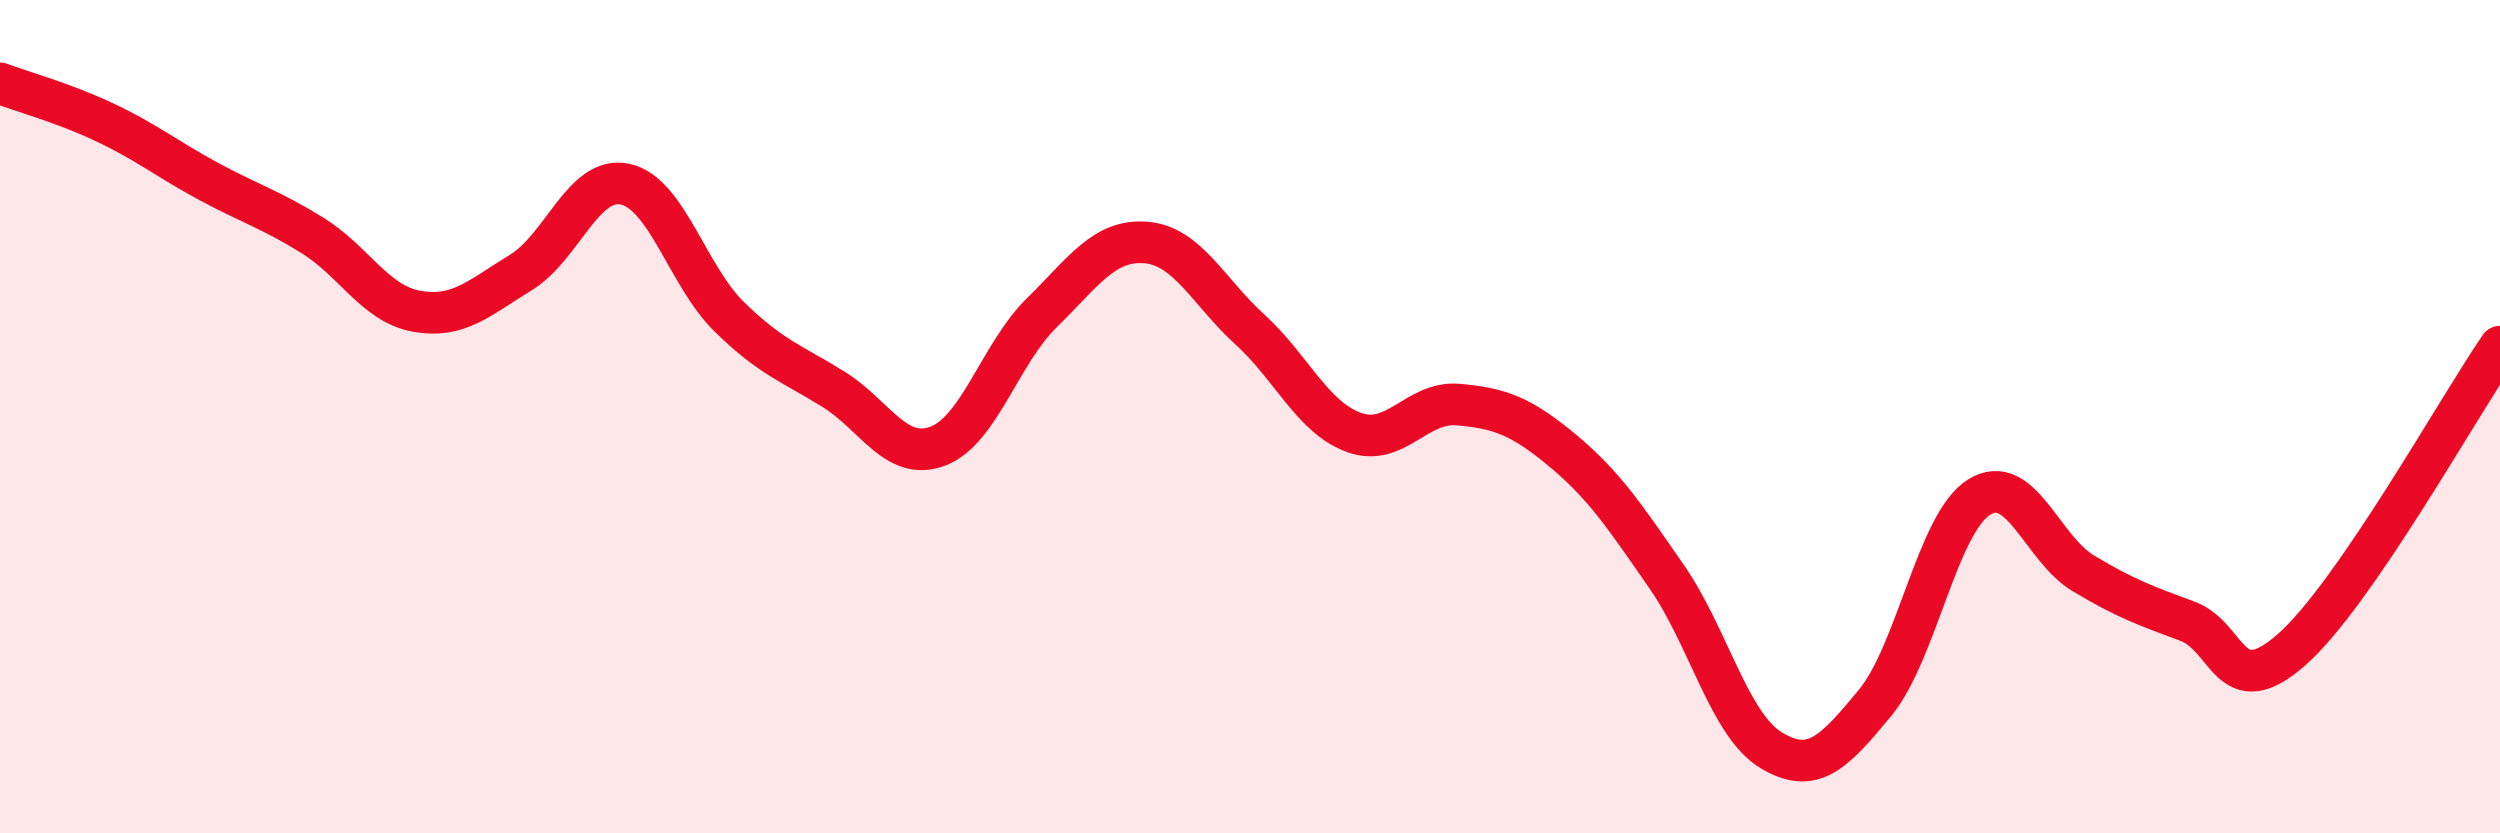
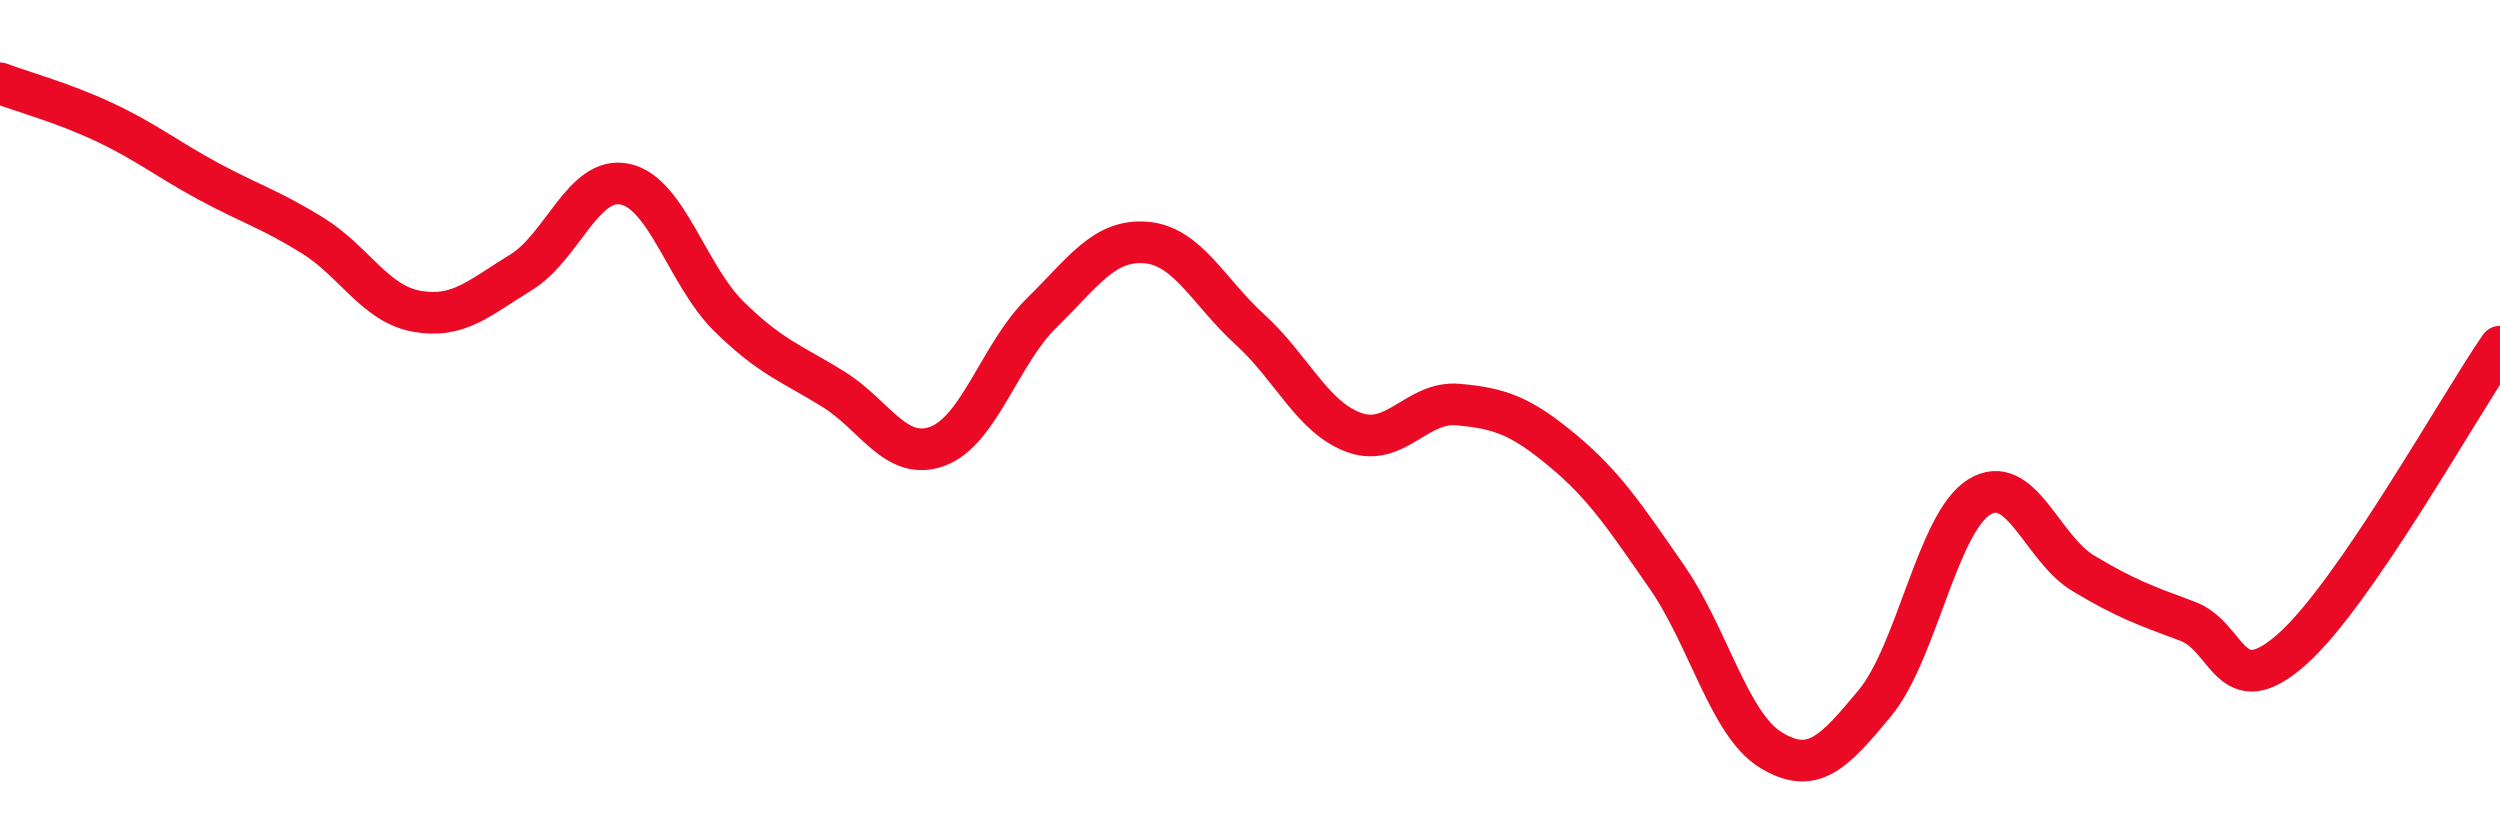
<svg xmlns="http://www.w3.org/2000/svg" width="60" height="20" viewBox="0 0 60 20">
-   <path d="M 0,2 C 0.5,2.19 1.5,2.46 2.5,2.93 C 3.5,3.4 4,3.81 5,4.35 C 6,4.89 6.5,5.03 7.5,5.65 C 8.5,6.27 9,7.29 10,7.47 C 11,7.65 11.5,7.15 12.5,6.54 C 13.5,5.93 14,4.21 15,4.42 C 16,4.63 16.5,6.62 17.5,7.6 C 18.5,8.58 19,8.72 20,9.34 C 21,9.96 21.5,11.08 22.5,10.71 C 23.5,10.34 24,8.49 25,7.51 C 26,6.53 26.5,5.74 27.5,5.82 C 28.5,5.9 29,7 30,7.91 C 31,8.82 31.5,10.02 32.5,10.38 C 33.5,10.74 34,9.62 35,9.71 C 36,9.8 36.5,9.98 37.5,10.81 C 38.5,11.64 39,12.4 40,13.84 C 41,15.28 41.5,17.39 42.5,18 C 43.5,18.61 44,18.08 45,16.87 C 46,15.66 46.5,12.55 47.5,11.93 C 48.5,11.31 49,13.16 50,13.76 C 51,14.36 51.5,14.54 52.5,14.91 C 53.5,15.28 53.5,16.91 55,15.59 C 56.5,14.27 59,9.77 60,8.32L60 20L0 20Z" fill="#EB0A25" opacity="0.1" stroke-linecap="round" stroke-linejoin="round" />
  <path d="M 0,2 C 0.5,2.19 1.5,2.46 2.5,2.93 C 3.5,3.4 4,3.81 5,4.35 C 6,4.89 6.5,5.03 7.5,5.65 C 8.5,6.27 9,7.29 10,7.47 C 11,7.65 11.5,7.15 12.5,6.54 C 13.5,5.93 14,4.21 15,4.42 C 16,4.63 16.5,6.62 17.5,7.6 C 18.5,8.58 19,8.72 20,9.34 C 21,9.96 21.5,11.08 22.5,10.71 C 23.5,10.34 24,8.49 25,7.51 C 26,6.53 26.5,5.74 27.5,5.82 C 28.5,5.9 29,7 30,7.91 C 31,8.82 31.5,10.02 32.5,10.38 C 33.5,10.74 34,9.62 35,9.71 C 36,9.8 36.5,9.98 37.5,10.81 C 38.5,11.64 39,12.4 40,13.84 C 41,15.28 41.5,17.39 42.5,18 C 43.5,18.61 44,18.08 45,16.87 C 46,15.66 46.5,12.55 47.5,11.93 C 48.5,11.31 49,13.16 50,13.76 C 51,14.36 51.5,14.54 52.5,14.91 C 53.5,15.28 53.5,16.91 55,15.59 C 56.5,14.27 59,9.77 60,8.32" stroke="#EB0A25" stroke-width="1" fill="none" stroke-linecap="round" stroke-linejoin="round" />
</svg>